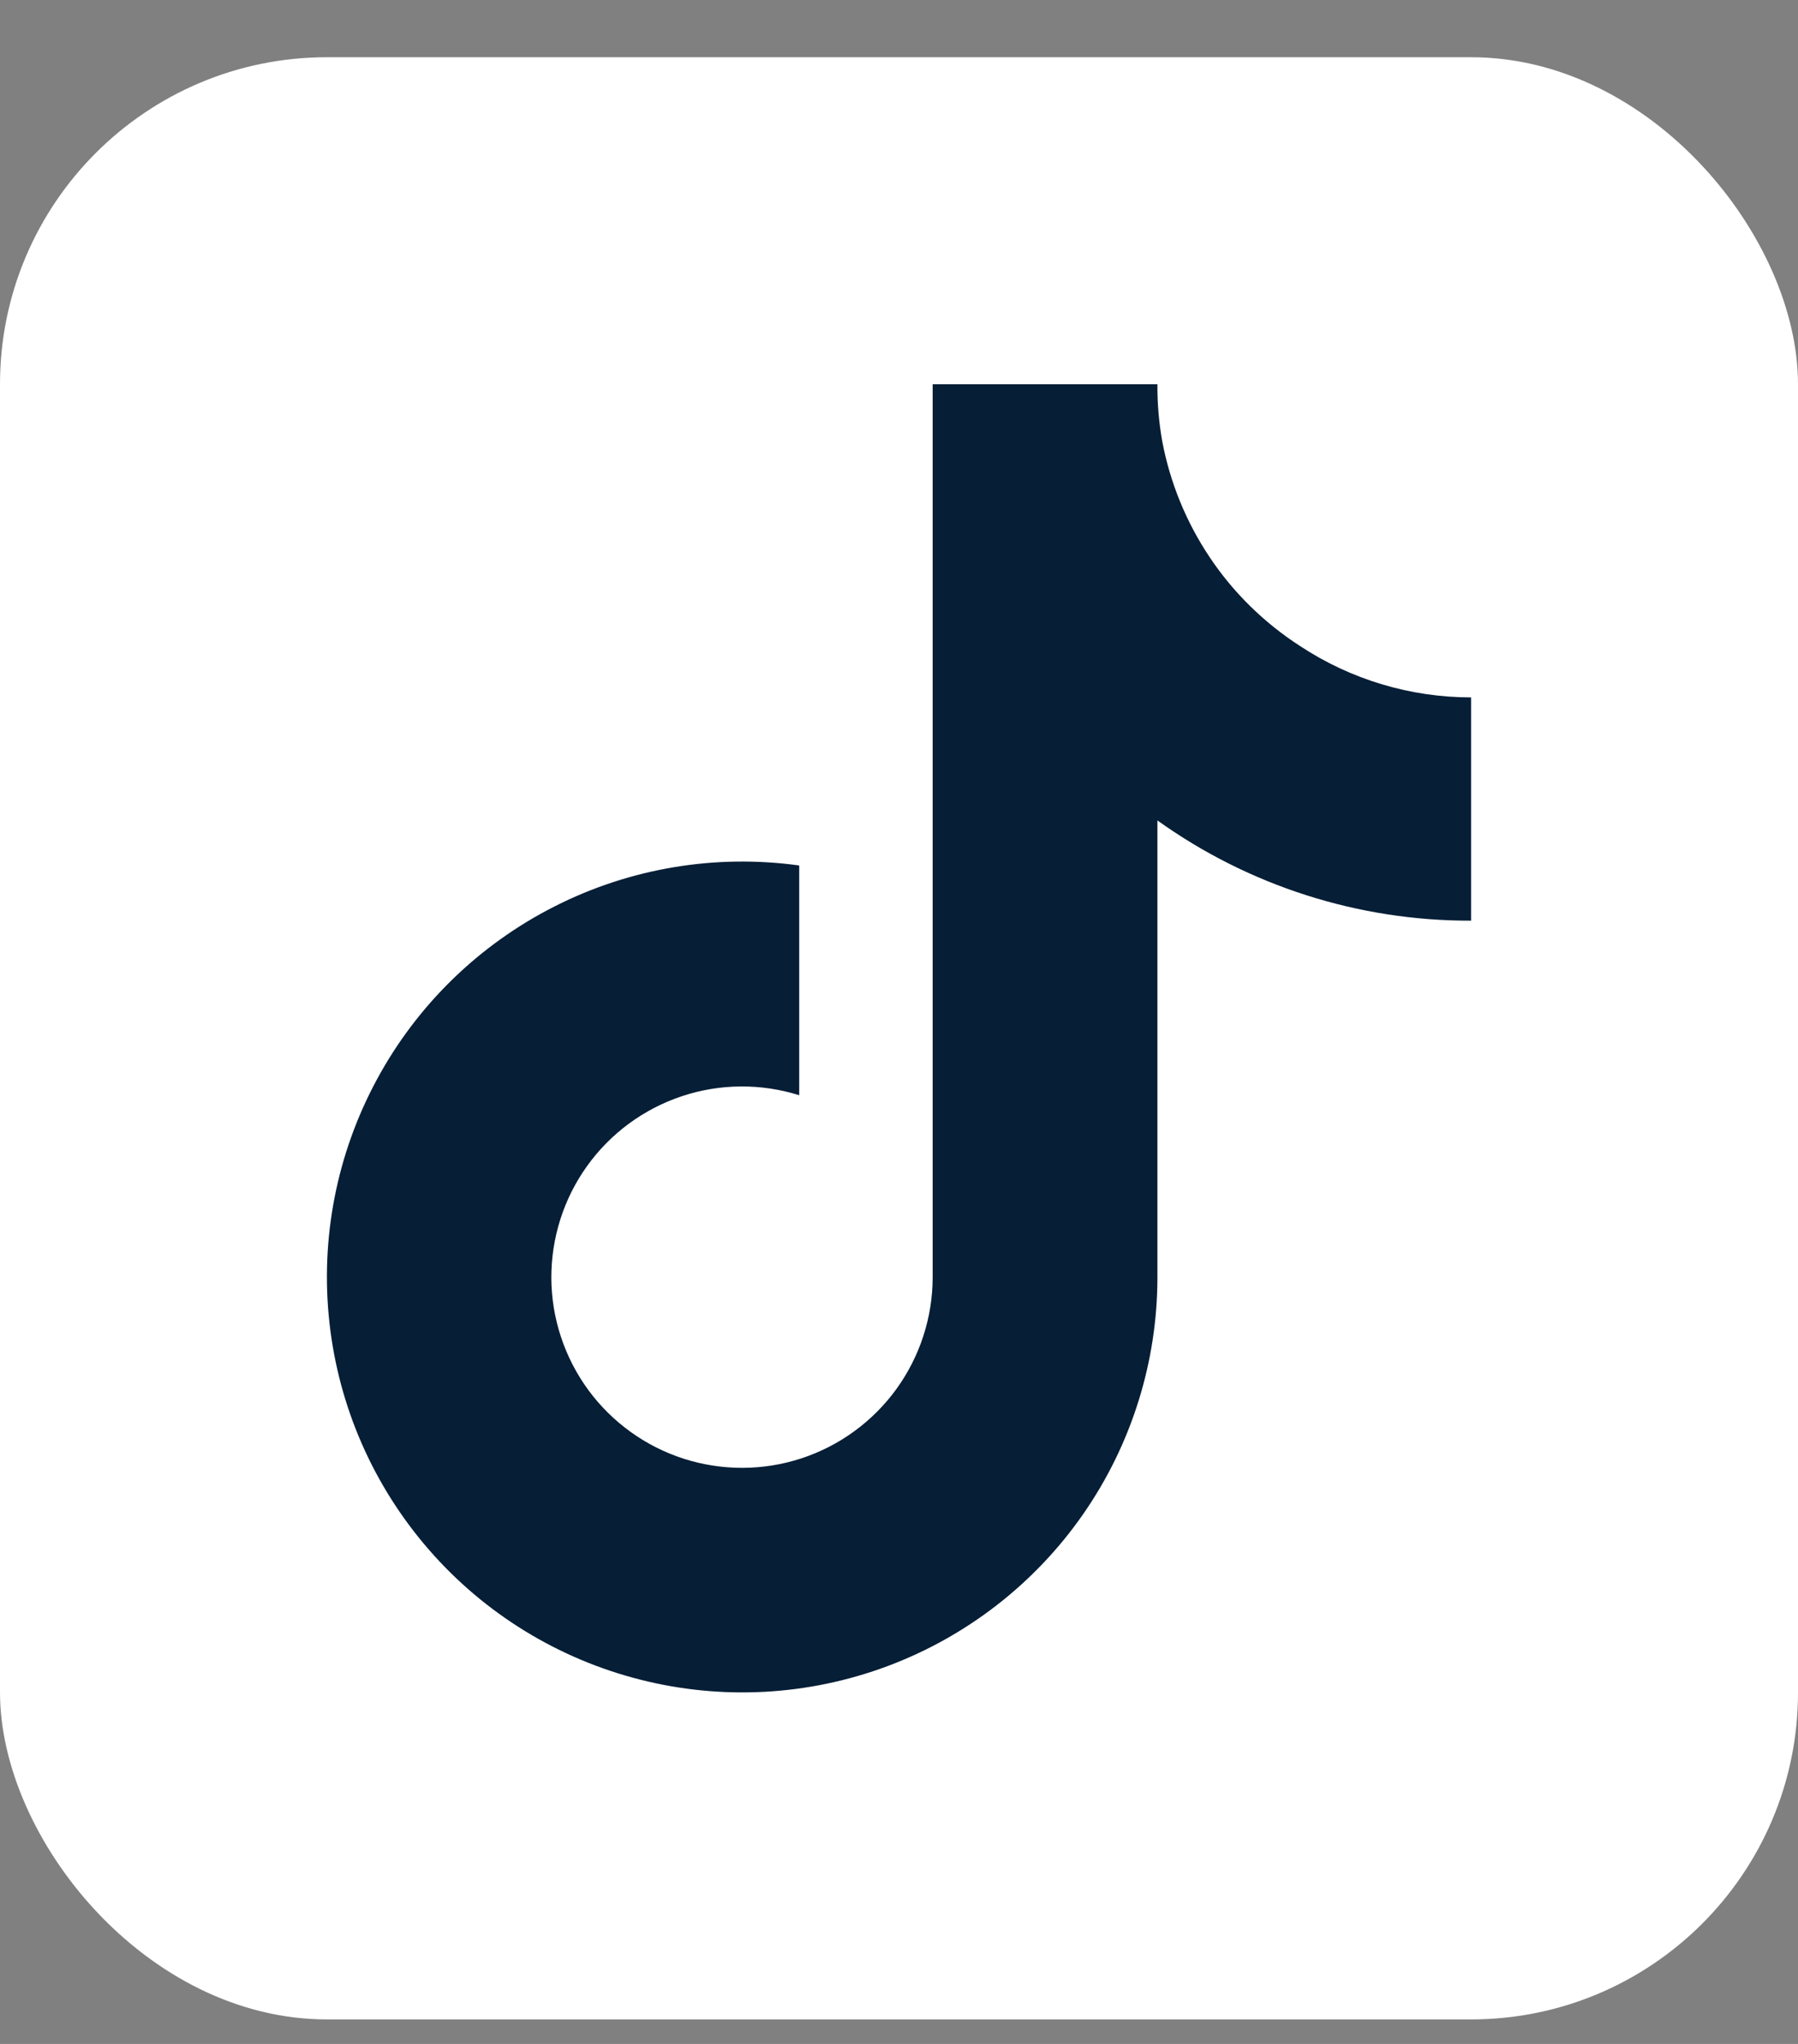
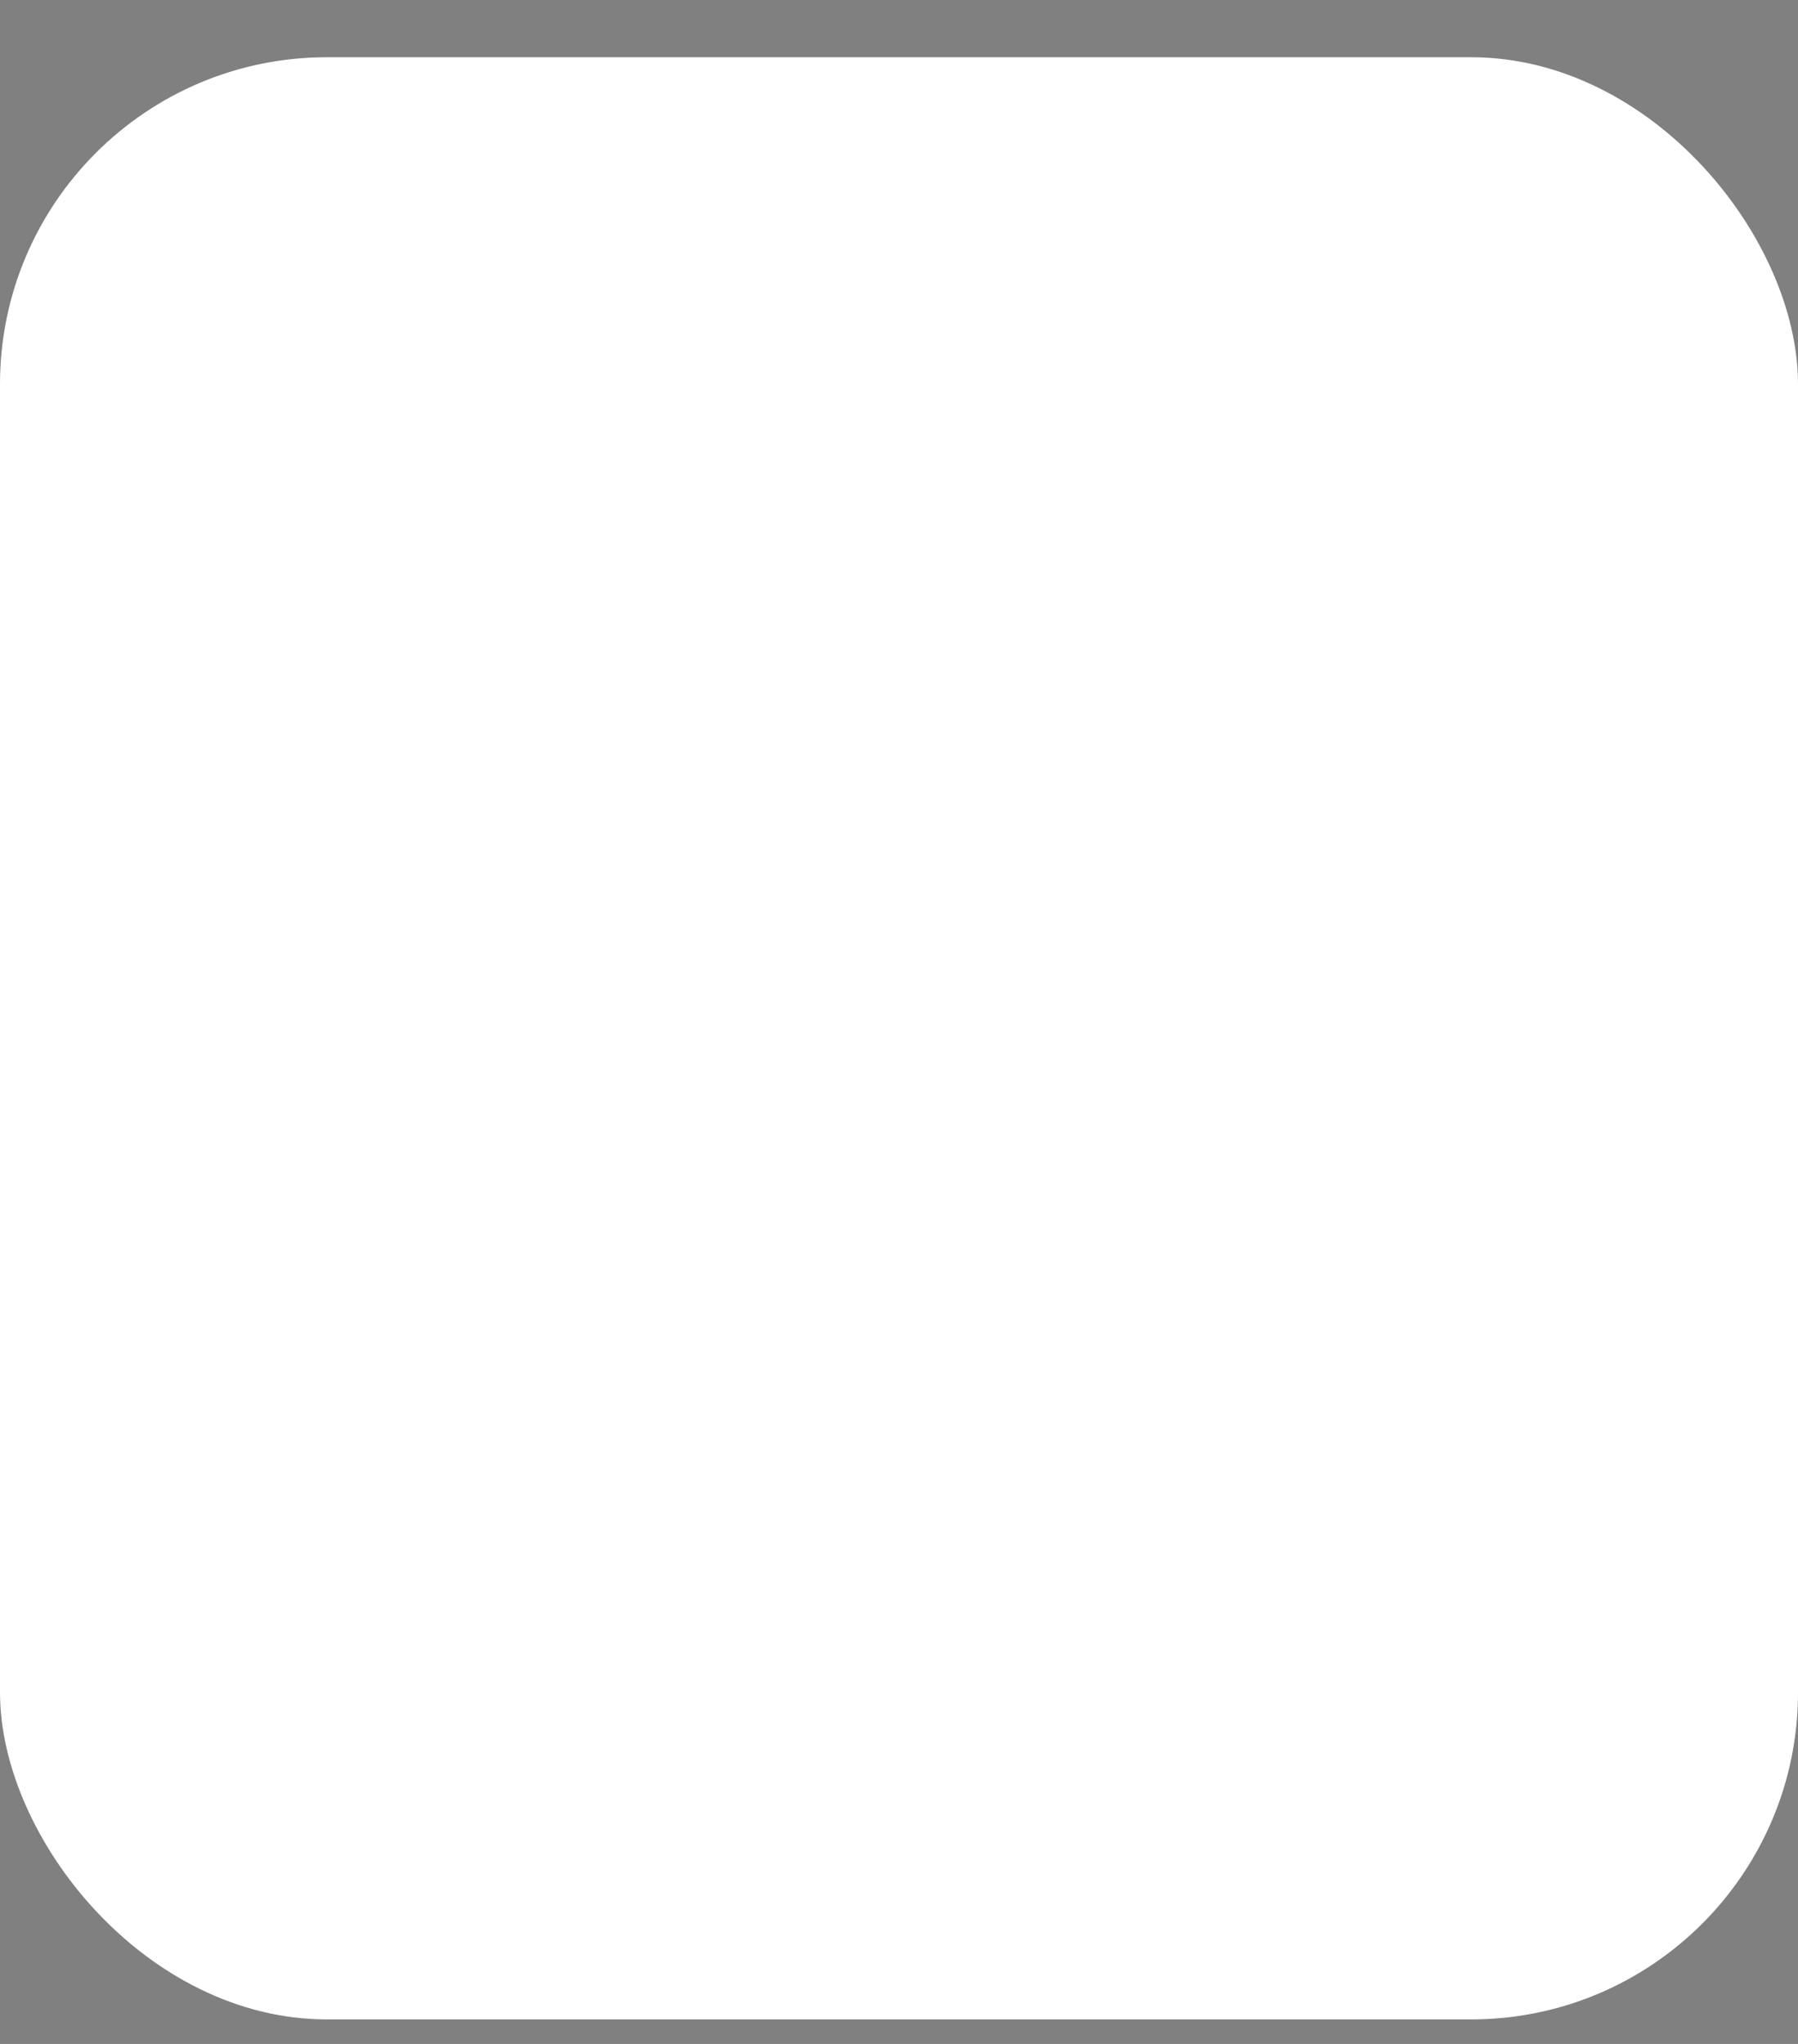
<svg xmlns="http://www.w3.org/2000/svg" width="22" height="25" viewBox="0 0 22 25" fill="none">
  <rect x="0" y="0" width="22" height="25" fill="#808080" stroke="none" />
  <rect y="0.7" width="22" height="24" rx="4" fill="white" />
-   <path d="M18 11.261C16.624 11.265 15.281 10.836 14.162 10.035V15.621C14.162 16.656 13.846 17.666 13.256 18.516C12.666 19.366 11.831 20.015 10.862 20.378C9.892 20.741 8.836 20.799 7.833 20.544C6.83 20.29 5.928 19.736 5.249 18.956C4.569 18.175 4.144 17.206 4.031 16.178C3.917 15.149 4.12 14.111 4.613 13.201C5.105 12.291 5.864 11.553 6.787 11.086C7.71 10.618 8.754 10.444 9.779 10.586V13.396C9.31 13.249 8.806 13.253 8.34 13.409C7.874 13.565 7.468 13.864 7.182 14.264C6.896 14.663 6.744 15.143 6.746 15.635C6.749 16.127 6.908 16.605 7.198 17.001C7.489 17.397 7.898 17.692 8.366 17.842C8.834 17.992 9.338 17.991 9.805 17.838C10.272 17.685 10.679 17.388 10.968 16.99C11.256 16.592 11.412 16.113 11.412 15.621V4.7H14.162C14.16 4.932 14.18 5.164 14.22 5.393C14.316 5.904 14.515 6.389 14.805 6.821C15.094 7.252 15.469 7.619 15.906 7.901C16.527 8.311 17.255 8.53 18 8.53V11.261Z" fill="#061E36" />
</svg>